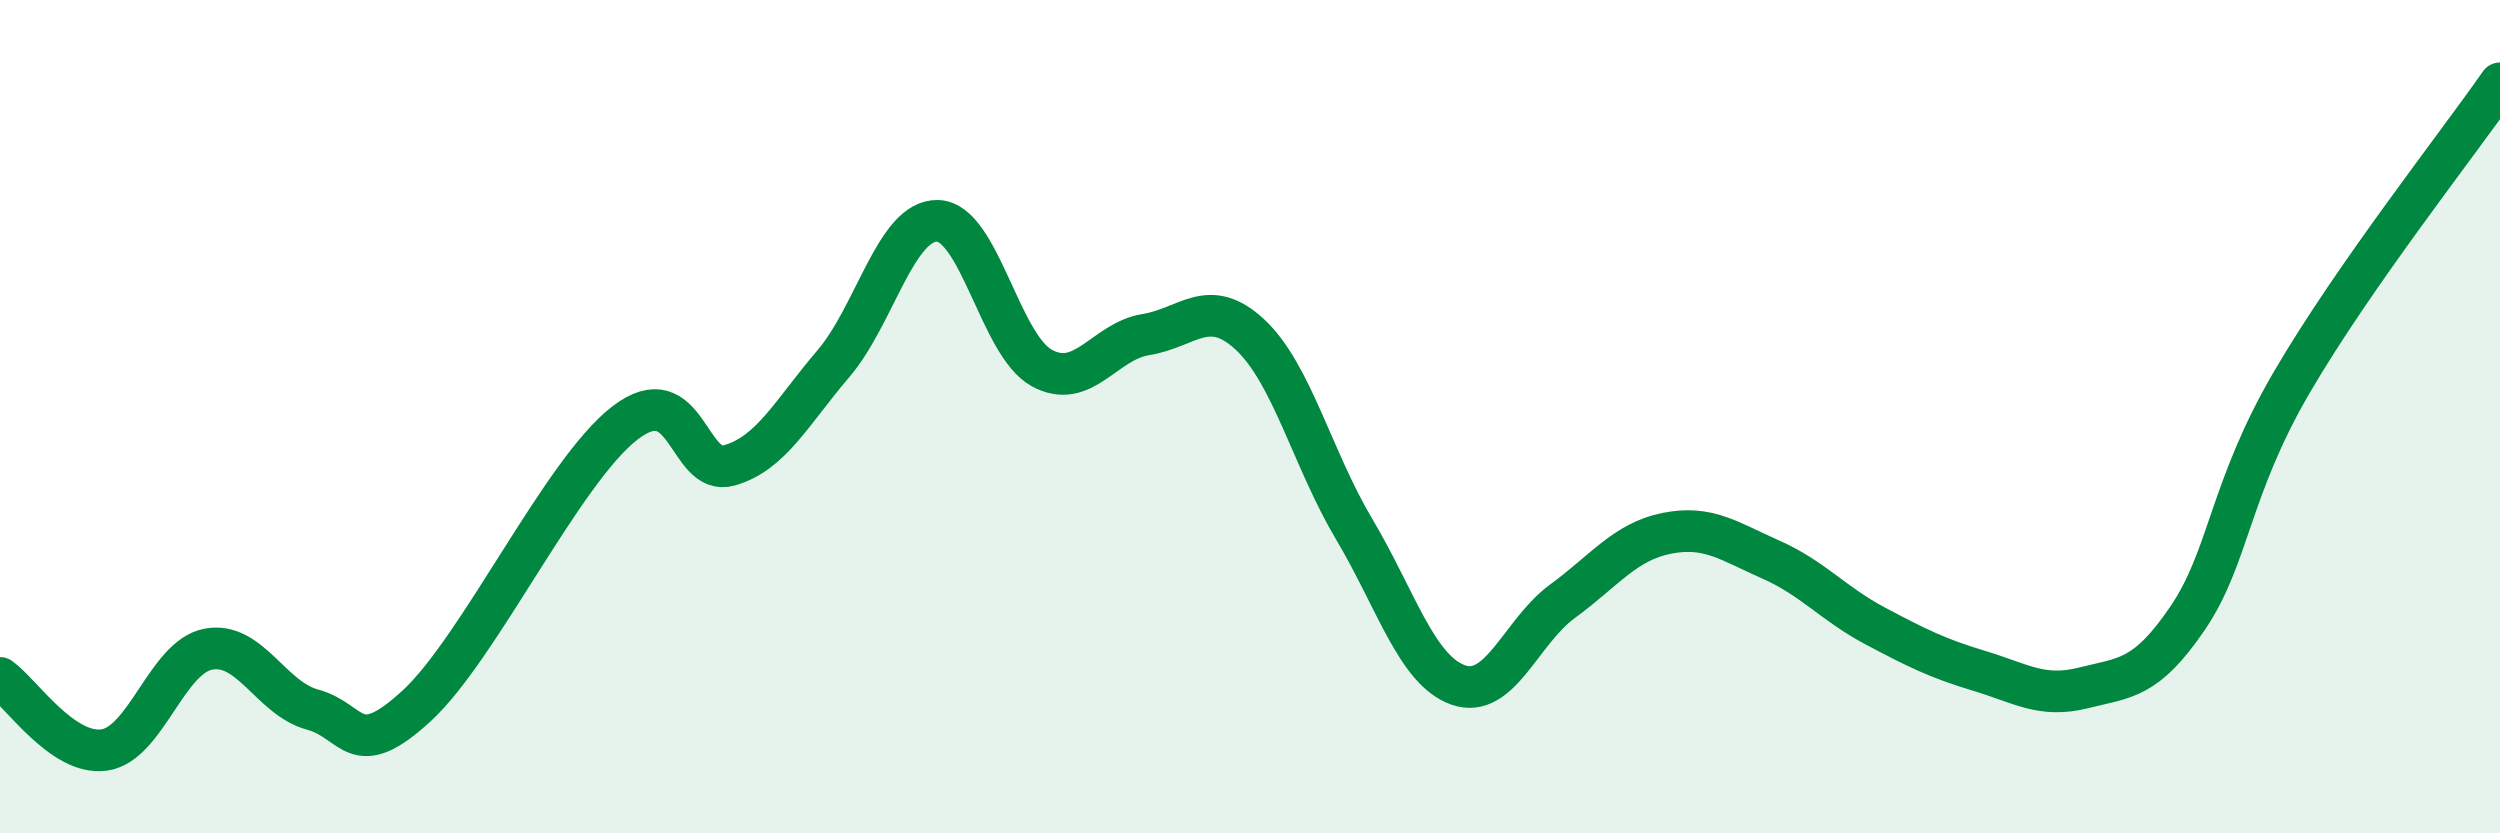
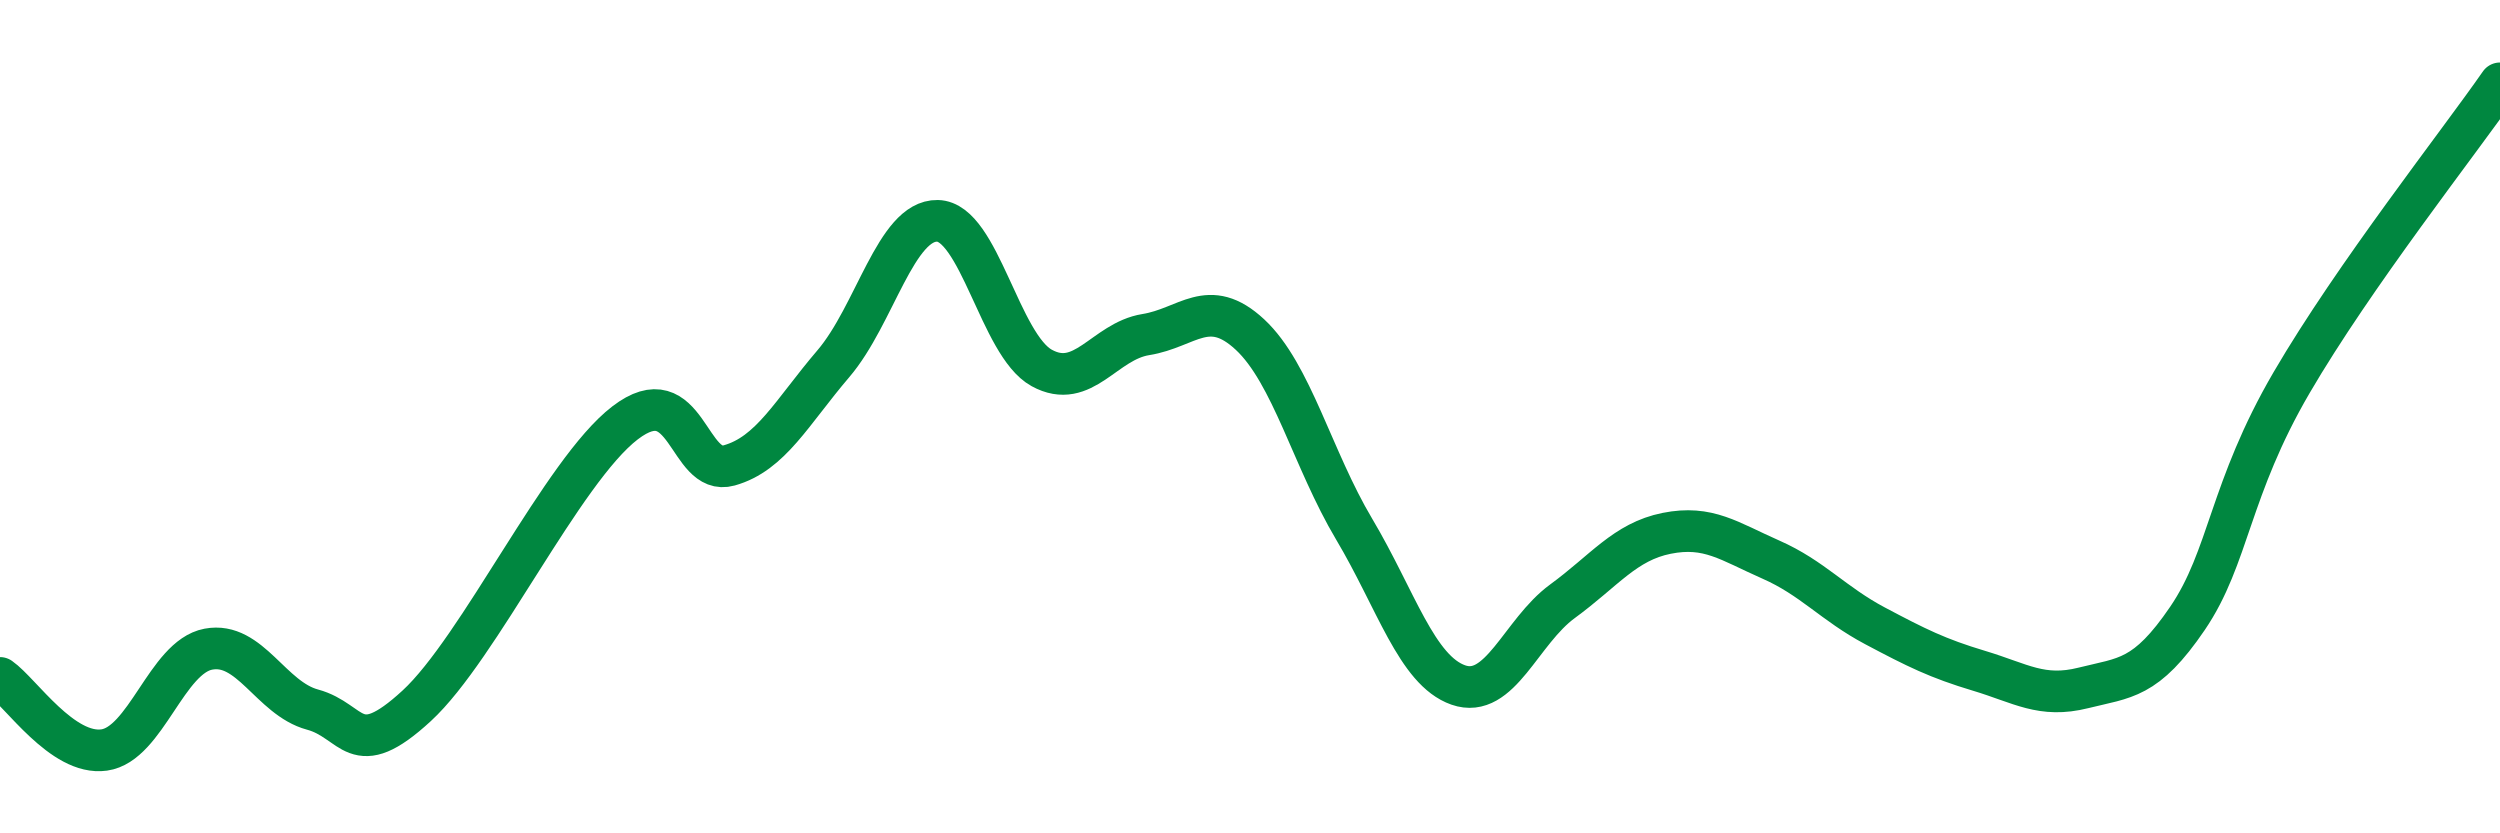
<svg xmlns="http://www.w3.org/2000/svg" width="60" height="20" viewBox="0 0 60 20">
-   <path d="M 0,16.27 C 0.5,16.62 1.5,18.14 2.5,18 C 3.5,17.86 4,15.77 5,15.58 C 6,15.39 6.5,16.76 7.5,17.03 C 8.5,17.3 8.5,18.32 10,16.94 C 11.5,15.56 13.5,11.3 15,10.15 C 16.5,9 16.5,11.45 17.5,11.17 C 18.5,10.89 19,9.9 20,8.73 C 21,7.56 21.5,5.28 22.5,5.3 C 23.5,5.32 24,8.28 25,8.83 C 26,9.38 26.5,8.19 27.5,8.03 C 28.5,7.87 29,7.1 30,8.03 C 31,8.96 31.5,11.02 32.5,12.7 C 33.5,14.38 34,16.09 35,16.44 C 36,16.79 36.5,15.16 37.5,14.43 C 38.5,13.7 39,13 40,12.8 C 41,12.6 41.5,12.99 42.5,13.43 C 43.5,13.87 44,14.49 45,15.02 C 46,15.55 46.5,15.8 47.5,16.1 C 48.5,16.4 49,16.76 50,16.51 C 51,16.26 51.5,16.31 52.5,14.84 C 53.5,13.37 53.5,11.75 55,9.18 C 56.5,6.61 59,3.44 60,2L60 20L0 20Z" fill="#008740" opacity="0.1" stroke-linecap="round" stroke-linejoin="round" />
  <path d="M 0,16.27 C 0.5,16.62 1.5,18.14 2.5,18 C 3.5,17.86 4,15.77 5,15.58 C 6,15.39 6.5,16.76 7.5,17.03 C 8.5,17.3 8.5,18.32 10,16.94 C 11.5,15.56 13.5,11.3 15,10.15 C 16.5,9 16.5,11.45 17.5,11.17 C 18.5,10.89 19,9.9 20,8.73 C 21,7.56 21.5,5.28 22.5,5.3 C 23.5,5.32 24,8.28 25,8.83 C 26,9.38 26.5,8.19 27.5,8.03 C 28.5,7.87 29,7.1 30,8.03 C 31,8.96 31.5,11.02 32.5,12.7 C 33.5,14.38 34,16.09 35,16.44 C 36,16.79 36.5,15.16 37.5,14.43 C 38.5,13.7 39,13 40,12.8 C 41,12.6 41.5,12.99 42.5,13.43 C 43.5,13.87 44,14.49 45,15.02 C 46,15.55 46.5,15.8 47.5,16.1 C 48.5,16.4 49,16.76 50,16.51 C 51,16.26 51.5,16.31 52.5,14.84 C 53.5,13.37 53.5,11.75 55,9.18 C 56.5,6.61 59,3.44 60,2" stroke="#008740" stroke-width="1" fill="none" stroke-linecap="round" stroke-linejoin="round" />
</svg>